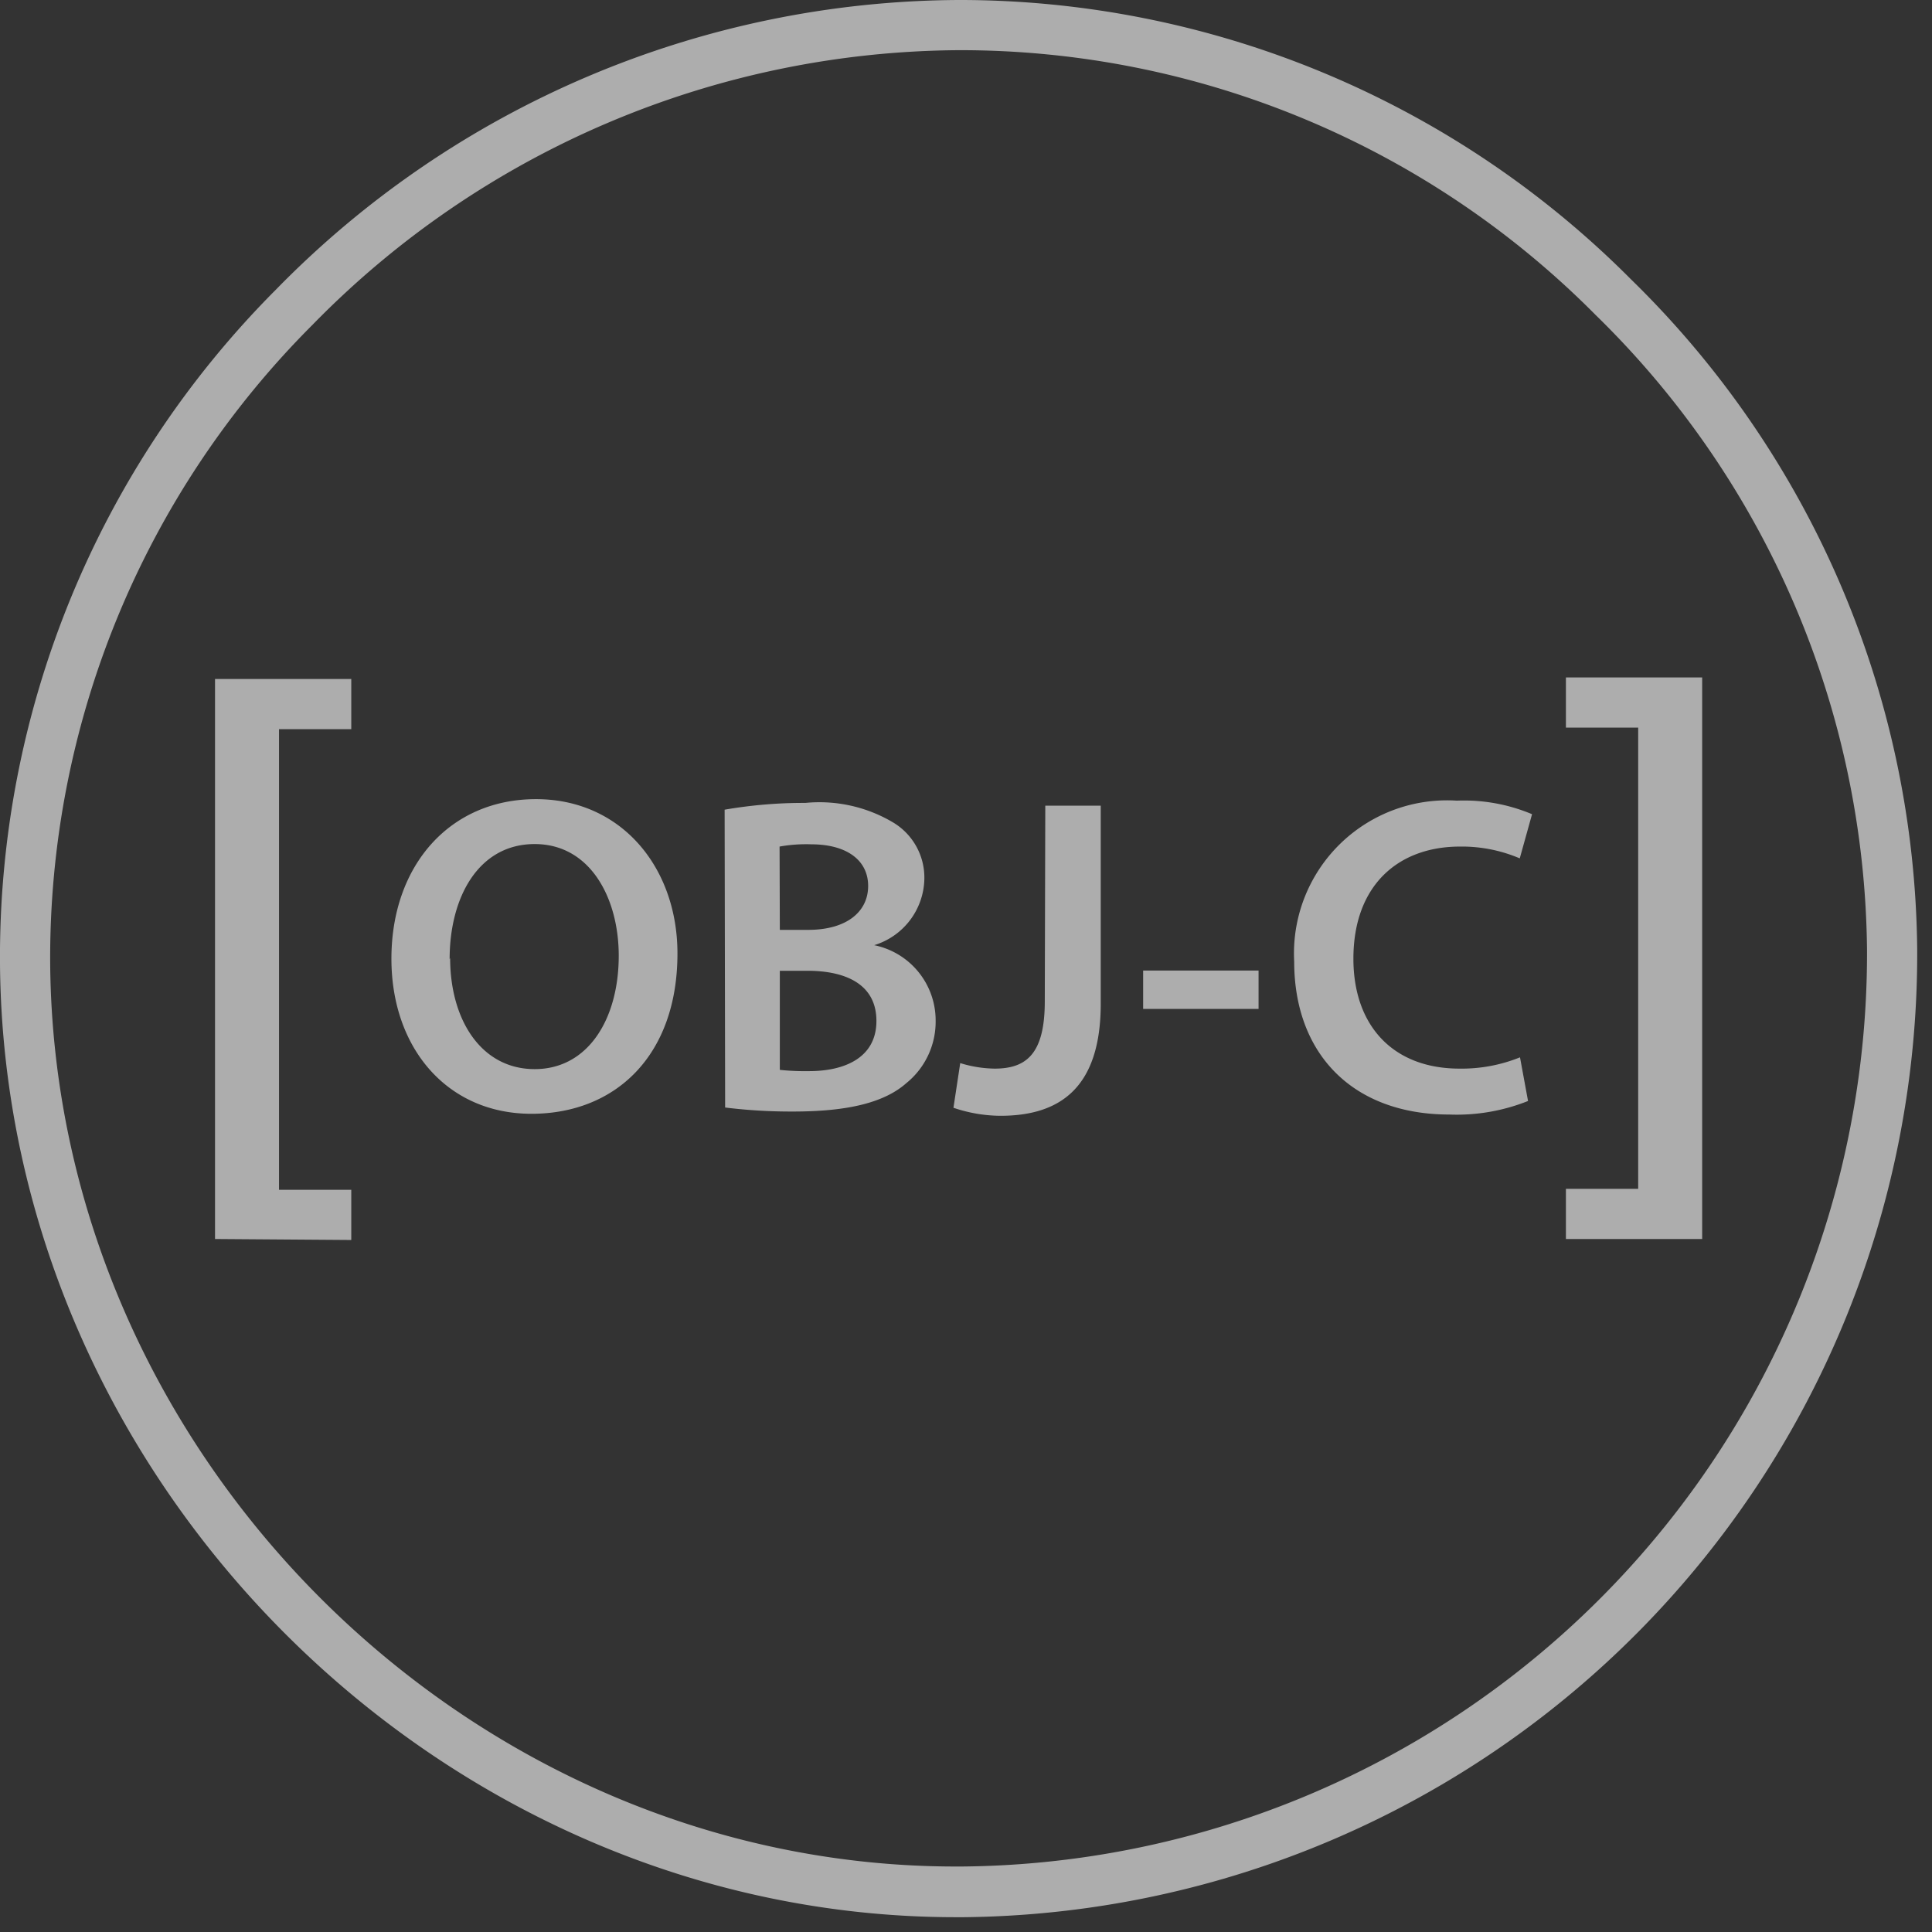
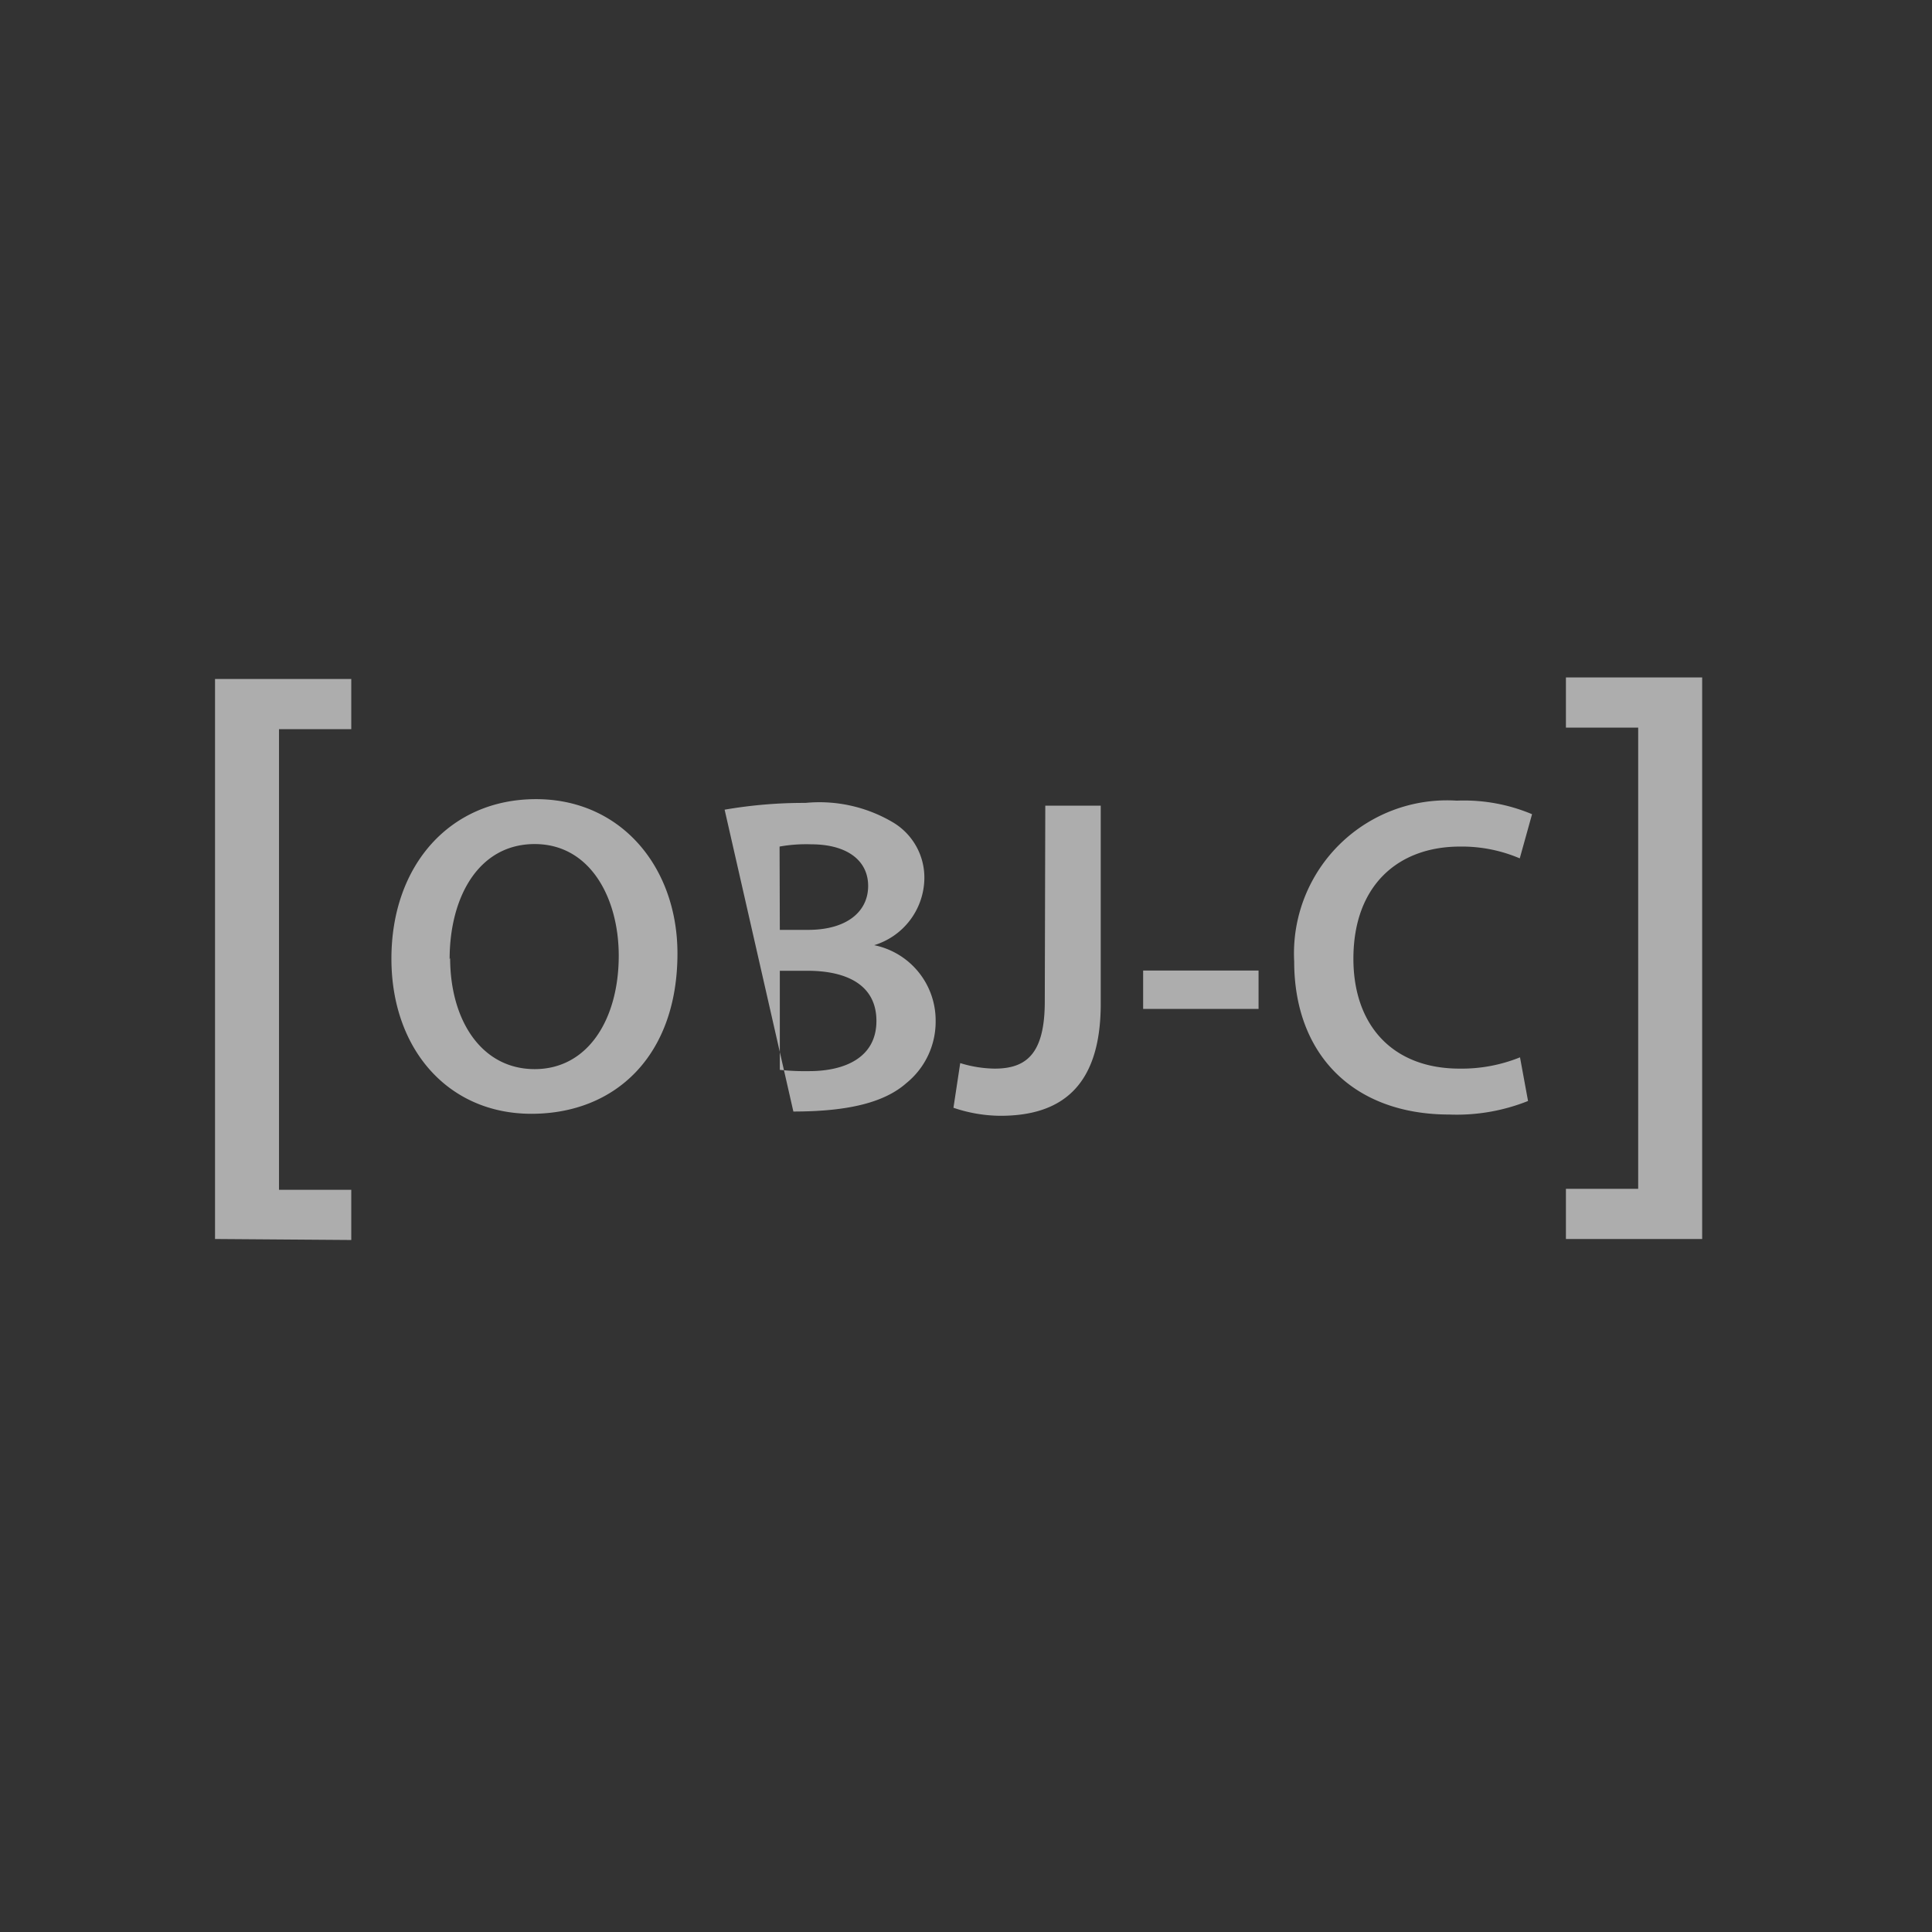
<svg xmlns="http://www.w3.org/2000/svg" width="77" height="77">
  <rect width="100%" height="100%" fill="#333333" stroke="none" />
  <g data-name="Layer 2">
    <g data-name="Layer 1">
-       <path fill="#fff" opacity=".6" fill-rule="evenodd" clip-rule="evenodd" class="cls-1" d="M38.1 76.41c-20.53 0-37.94-17.34-38.1-38a37.66 37.66 0 0111-26.87A38.29 38.29 0 0138.2 0 37.75 37.75 0 0165 11.13a37.79 37.79 0 0111.41 26.72 38.39 38.39 0 01-38 38.56zM38.22 2a36.3 36.3 0 00-25.77 10.95A35.67 35.67 0 002 38.39c.15 19.58 16.65 36 36.09 36h.26a36.39 36.39 0 0036.06-36.53 35.81 35.81 0 00-10.82-25.31A35.64 35.64 0 0038.22 2z" />
-       <path fill="#fff" opacity=".6" fill-rule="evenodd" clip-rule="evenodd" class="cls-1" d="M8.57 49.38V27.06H14v2h-2.88v18.36H14v2zM27 38c0 4.07-2.47 6.39-5.82 6.39s-5.58-2.61-5.58-6.18c0-3.73 2.34-6.36 5.76-6.36S27 34.59 27 38zm-9.06.18c0 2.47 1.24 4.43 3.37 4.43s3.35-2 3.35-4.52c0-2.29-1.13-4.45-3.35-4.45s-3.39 2.09-3.39 4.59zM28.88 32.27A18.52 18.52 0 0132.1 32a5.75 5.75 0 013.48.77 2.56 2.56 0 011.26 2.27 2.82 2.82 0 01-2 2.63 3.06 3.06 0 012.45 3 3.15 3.15 0 01-1.17 2.5c-.86.76-2.29 1.13-4.5 1.13a21.41 21.41 0 01-2.72-.16zm2.2 4.79h1.13c1.53 0 2.39-.72 2.39-1.75s-.86-1.66-2.27-1.66a6 6 0 00-1.26.09zm0 5.58a9.75 9.75 0 001.17.05c1.42 0 2.68-.54 2.68-2s-1.22-2-2.75-2h-1.1zM41.66 32.11h2.21V40c0 3.35-1.62 4.47-4 4.47a5.91 5.91 0 01-1.87-.32l.27-1.78a4.85 4.85 0 001.37.22c1.26 0 2-.58 2-2.68zM50.16 38.68v1.53h-4.6v-1.53zM60.9 43.88a7.67 7.67 0 01-3.13.54c-3.85 0-6.19-2.41-6.19-6.1a6.1 6.1 0 016.48-6.41 7 7 0 013 .54l-.49 1.76a5.89 5.89 0 00-2.38-.47c-2.47 0-4.25 1.55-4.25 4.47 0 2.66 1.57 4.38 4.23 4.38a6.2 6.2 0 002.41-.45zM67.84 27v22.38h-5.43v-2h2.88V29h-2.88v-2z" />
+       <path fill="#fff" opacity=".6" fill-rule="evenodd" clip-rule="evenodd" class="cls-1" d="M8.57 49.38V27.06H14v2h-2.88v18.36H14v2zM27 38c0 4.07-2.47 6.39-5.82 6.39s-5.58-2.61-5.58-6.18c0-3.73 2.34-6.36 5.76-6.36S27 34.59 27 38zm-9.06.18c0 2.47 1.24 4.43 3.37 4.43s3.35-2 3.35-4.52c0-2.29-1.13-4.45-3.35-4.45s-3.39 2.09-3.39 4.59zM28.88 32.27A18.52 18.52 0 0132.1 32a5.75 5.75 0 013.48.77 2.56 2.56 0 011.26 2.27 2.82 2.82 0 01-2 2.63 3.06 3.06 0 012.45 3 3.15 3.15 0 01-1.17 2.5c-.86.76-2.29 1.13-4.5 1.13zm2.2 4.79h1.13c1.53 0 2.39-.72 2.39-1.75s-.86-1.66-2.27-1.66a6 6 0 00-1.26.09zm0 5.58a9.75 9.75 0 001.17.05c1.42 0 2.68-.54 2.68-2s-1.22-2-2.75-2h-1.1zM41.66 32.11h2.21V40c0 3.35-1.62 4.47-4 4.47a5.91 5.91 0 01-1.87-.32l.27-1.78a4.85 4.85 0 001.37.22c1.26 0 2-.58 2-2.68zM50.16 38.68v1.53h-4.6v-1.53zM60.9 43.88a7.67 7.67 0 01-3.13.54c-3.85 0-6.19-2.41-6.19-6.1a6.1 6.1 0 016.48-6.41 7 7 0 013 .54l-.49 1.76a5.89 5.89 0 00-2.38-.47c-2.47 0-4.25 1.55-4.25 4.47 0 2.66 1.57 4.38 4.23 4.38a6.2 6.2 0 002.41-.45zM67.84 27v22.38h-5.43v-2h2.88V29h-2.88v-2z" />
    </g>
  </g>
</svg>